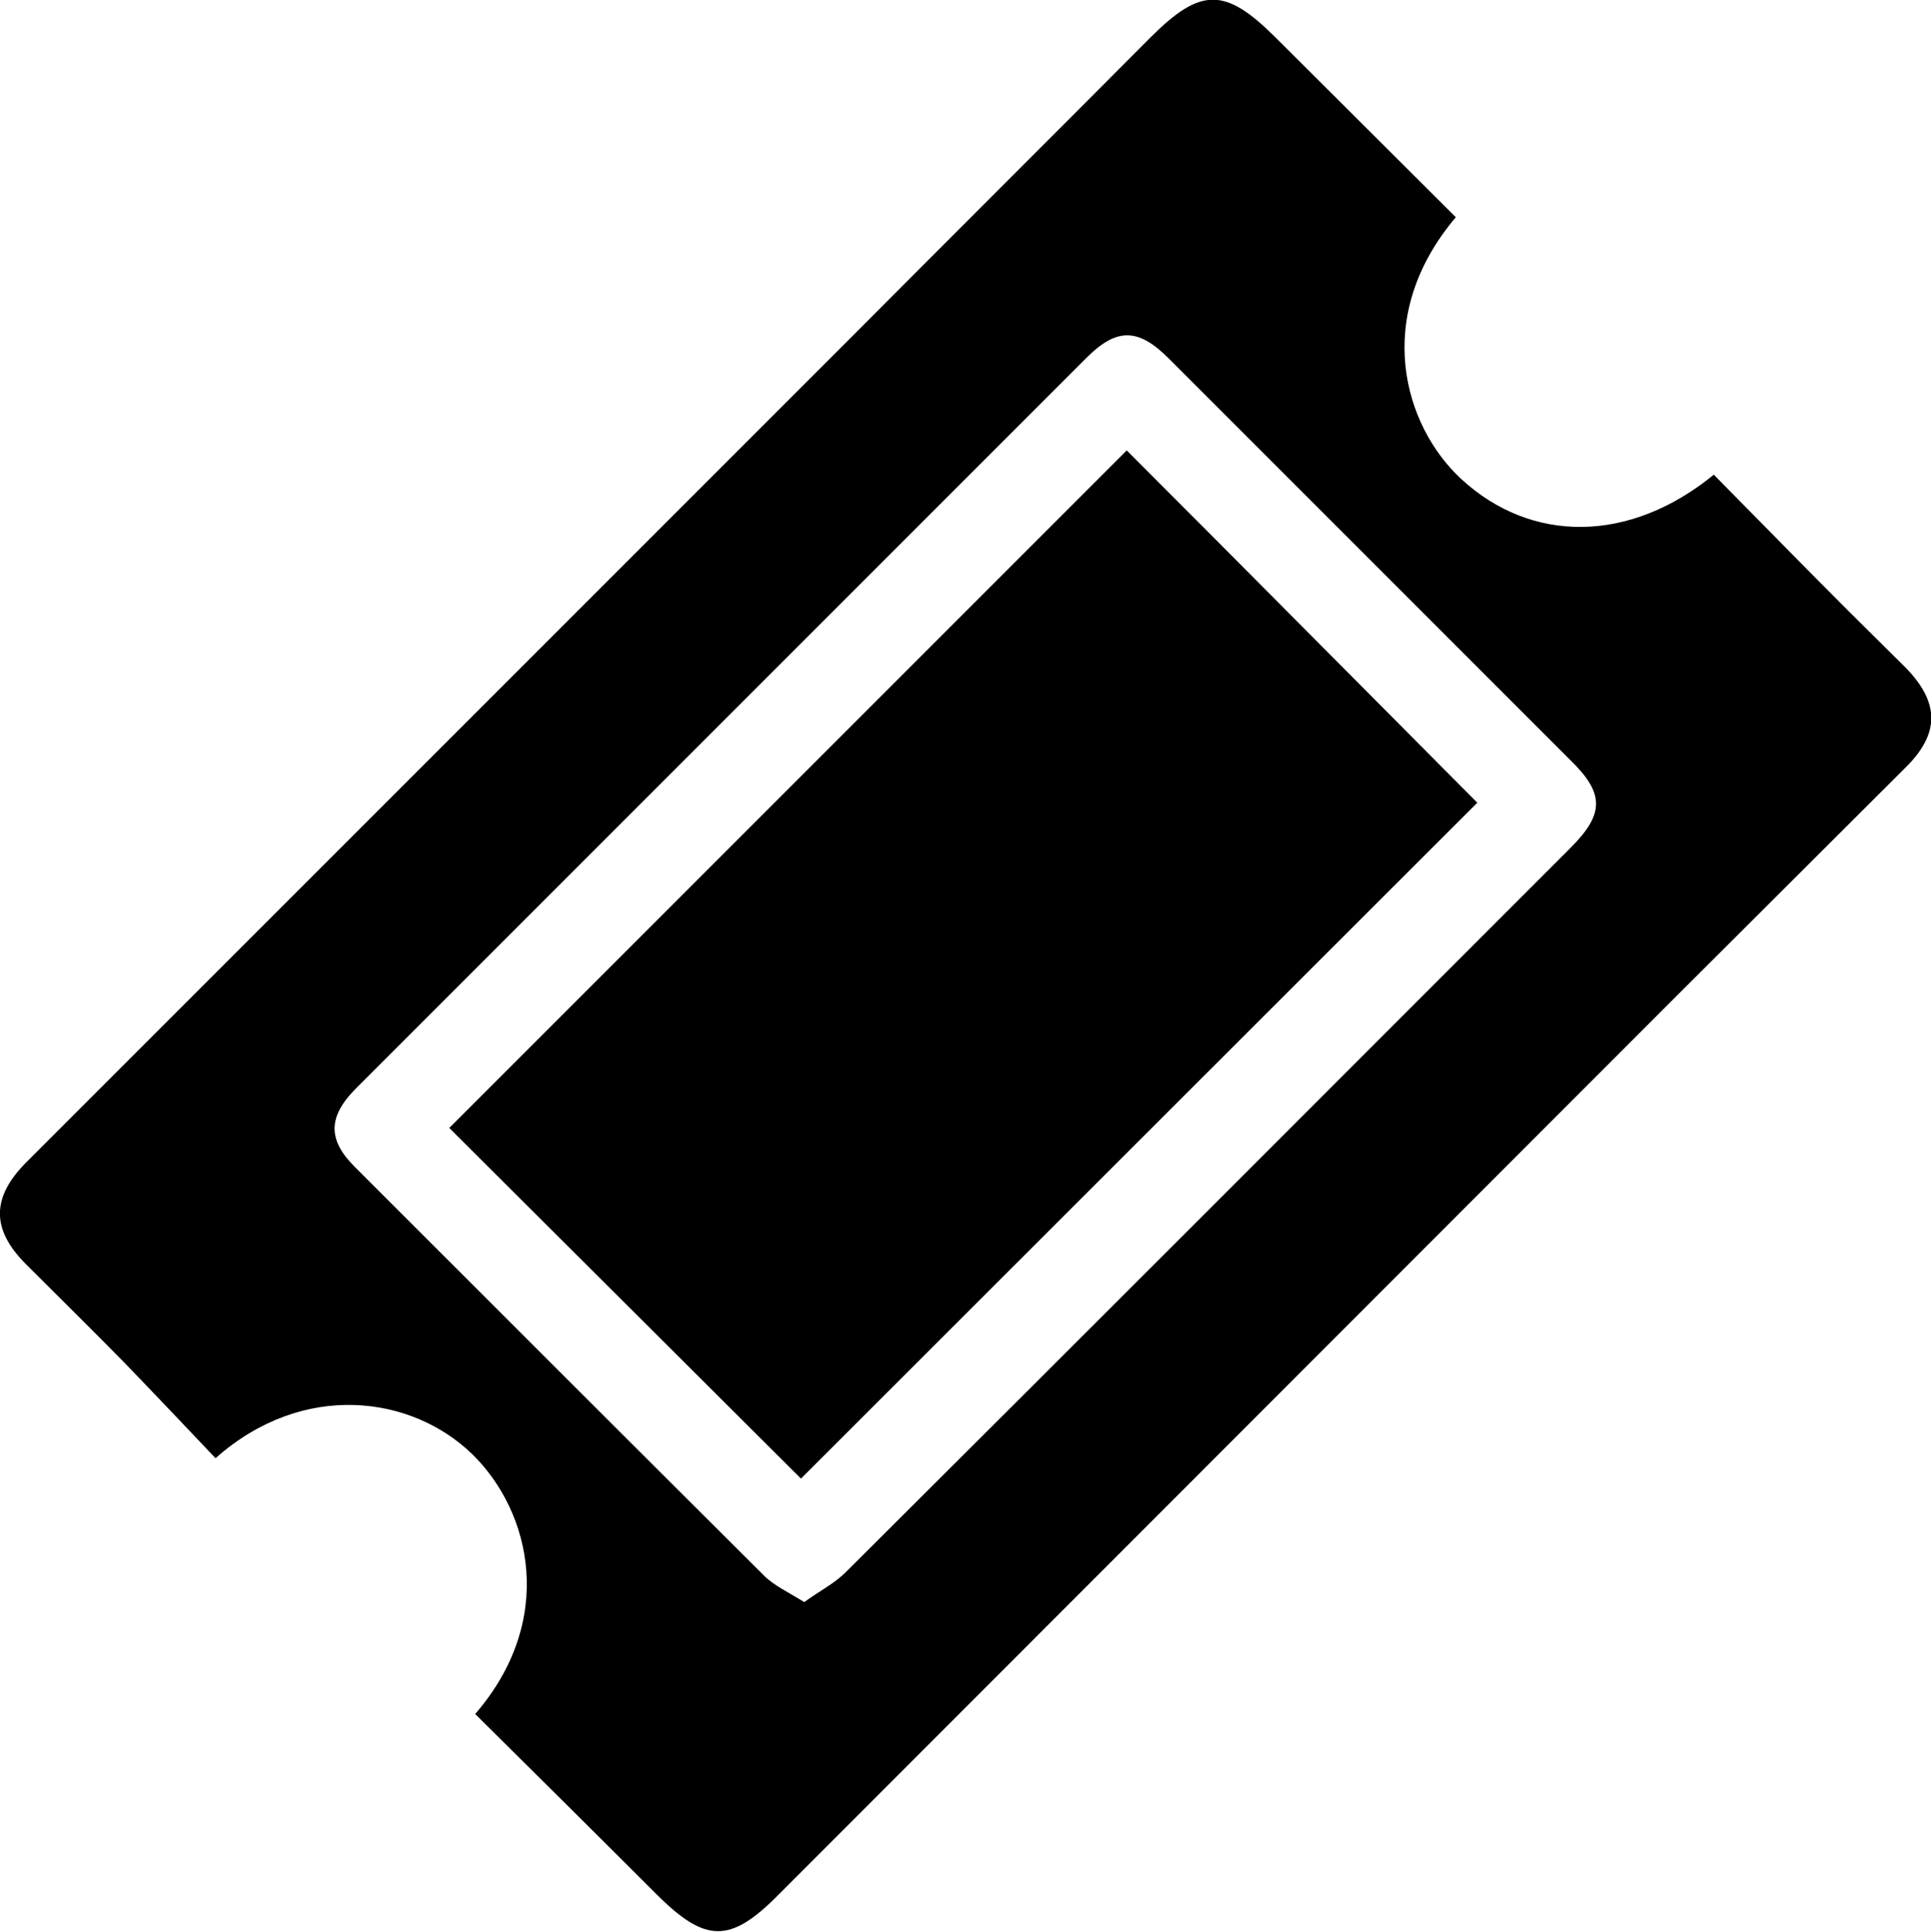
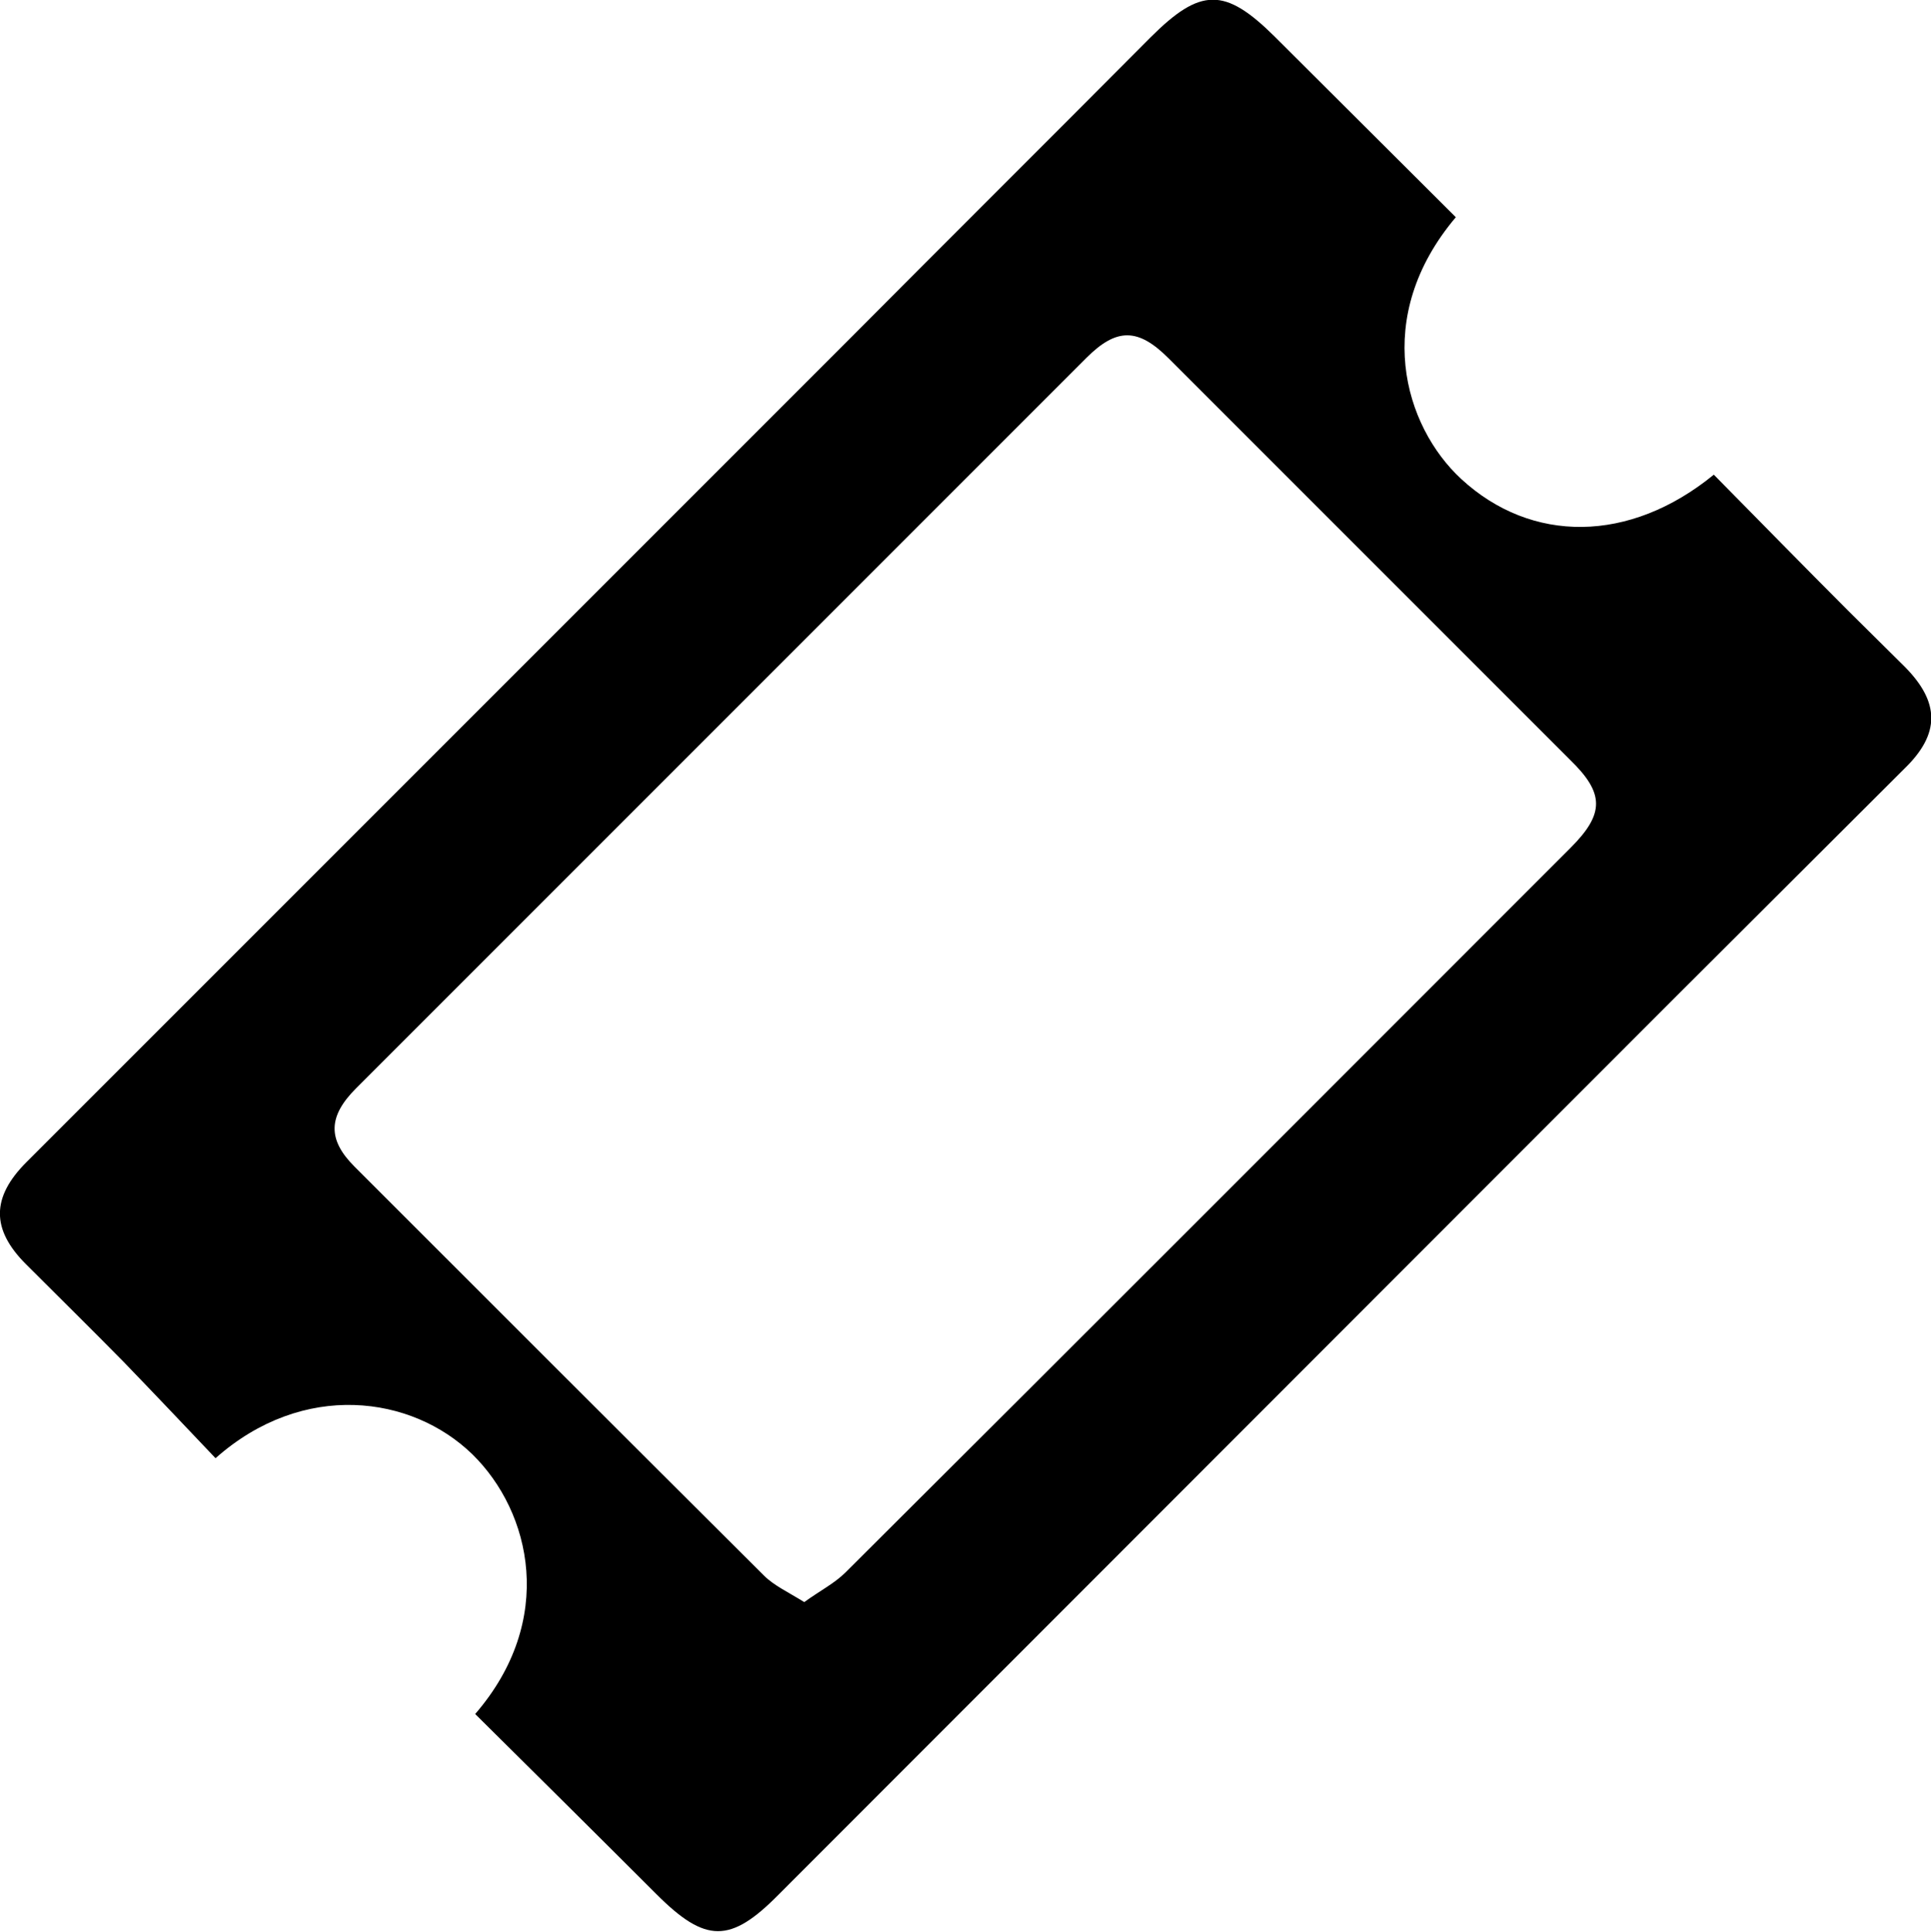
<svg xmlns="http://www.w3.org/2000/svg" version="1.1" id="Vrstva_1" x="0px" y="0px" viewBox="0 0 350.3 350.4" style="enable-background:new 0 0 350.3 350.4;" xml:space="preserve">
  <g>
    <path d="M345.6,121c-3.4-3.4-6.9-6.8-10.3-10.2c-8.2-8.2-16.3-16.5-24.4-24.7c-15.3,12.5-33.1,12.5-45.8,0.8   c-10.4-9.6-16.3-29.4-1-47.5c-10.9-10.9-21.9-21.8-32.9-32.8c-9-8.9-13.4-8.9-22.5,0.2c-18.1,18.2-36.3,36.3-54.4,54.5   C104.5,111.1,54.6,161,4.8,210.8c-6.4,6.4-6.4,12.2-0.1,18.5c5.9,5.9,11.8,11.7,17.7,17.7c5.6,5.8,11.2,11.7,16.7,17.5   c15.9-14.1,35.6-11.4,46.6-0.7c10.7,10.5,15.2,30.1,0.5,47.1c11,10.9,22,21.8,32.9,32.7c8.9,8.9,13.4,8.9,22.1,0.1   c54.3-54.3,108.6-108.7,162.9-163c13.8-13.8,27.6-27.5,41.4-41.3C352,133.1,351.9,127.4,345.6,121z M284.9,153.8   c-43.8,43.8-87.6,87.7-131.5,131.4c-2,2-4.6,3.3-7.5,5.4c-2.9-1.8-5.5-3-7.3-4.8c-24.8-24.7-49.5-49.4-74.3-74.2   c-4.9-4.9-4.8-9.1,0.3-14.2c25.2-25.2,50.4-50.4,75.6-75.6c19-19,37.9-37.9,56.9-56.9c5.5-5.5,9.4-5.4,14.9,0.1   c24.3,24.3,48.5,48.5,72.8,72.8C291.1,143.9,291.1,147.6,284.9,153.8z" />
-     <path d="M81.5,204.6c21.4,21.3,42.9,42.8,63.8,63.6c41-41,82.2-82.1,122.7-122.6c-21-21.1-42.4-42.7-63.6-63.9   C163.5,122.6,122.4,163.7,81.5,204.6z" />
  </g>
</svg>